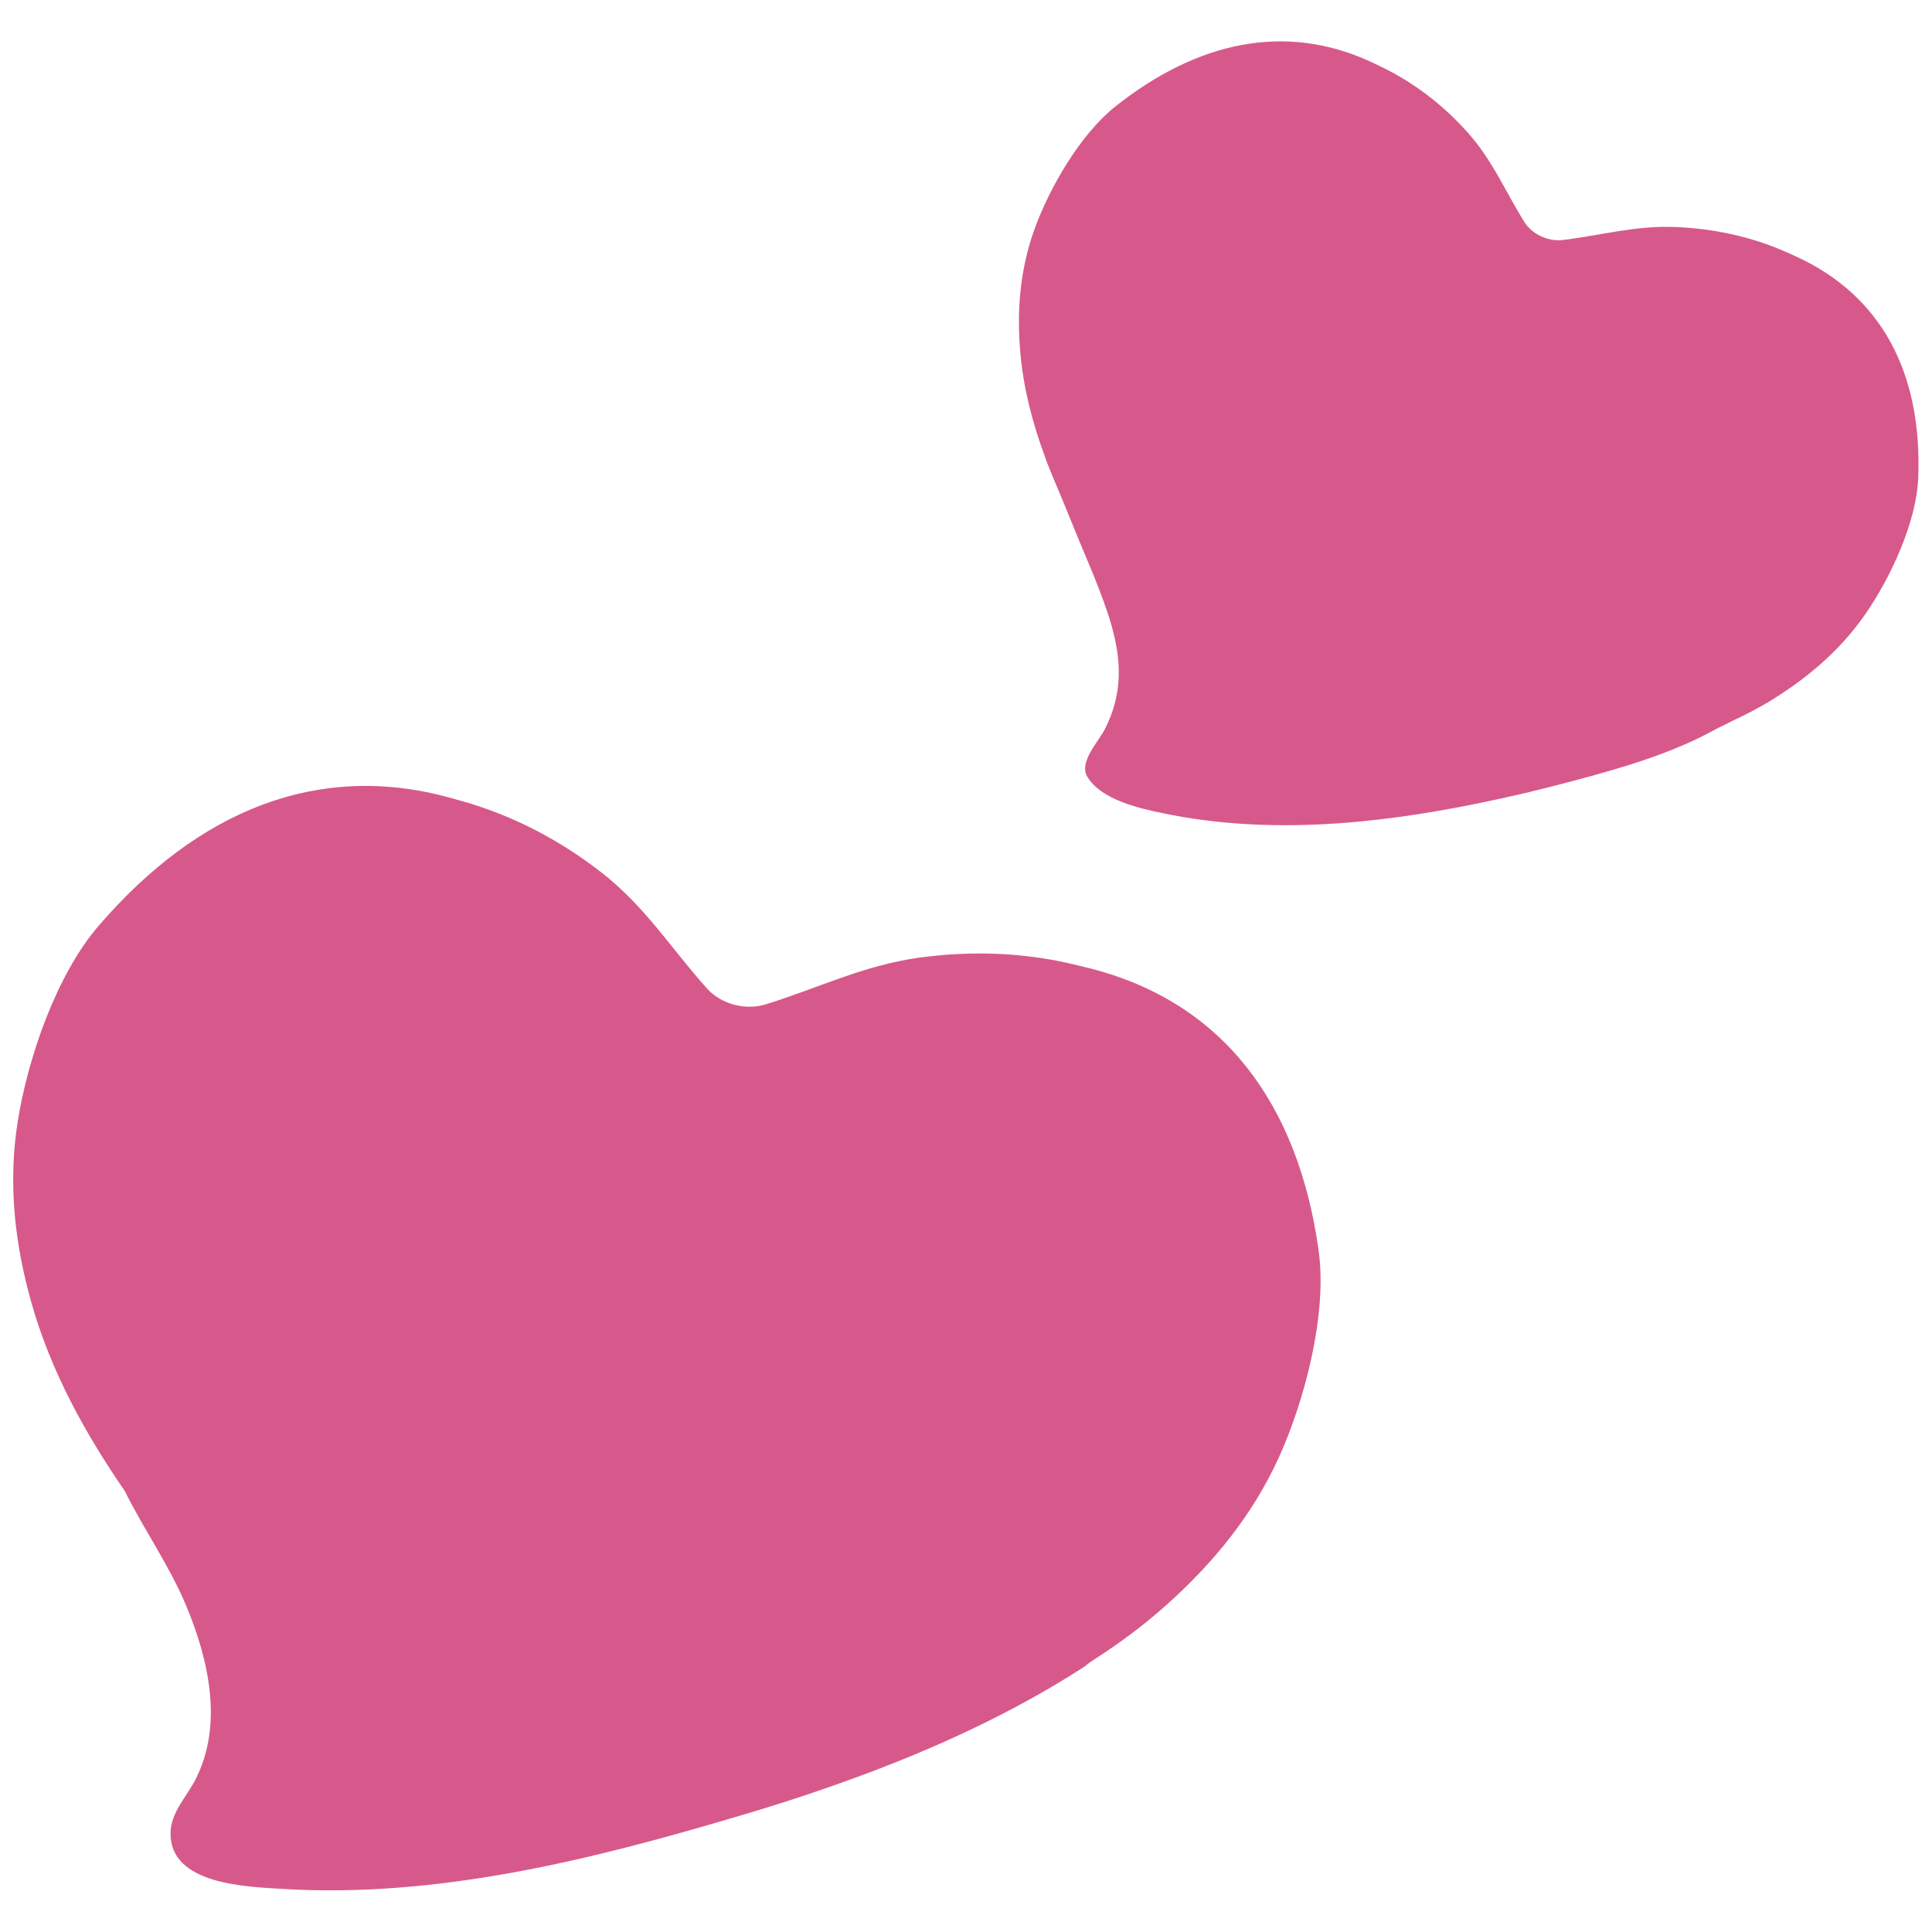
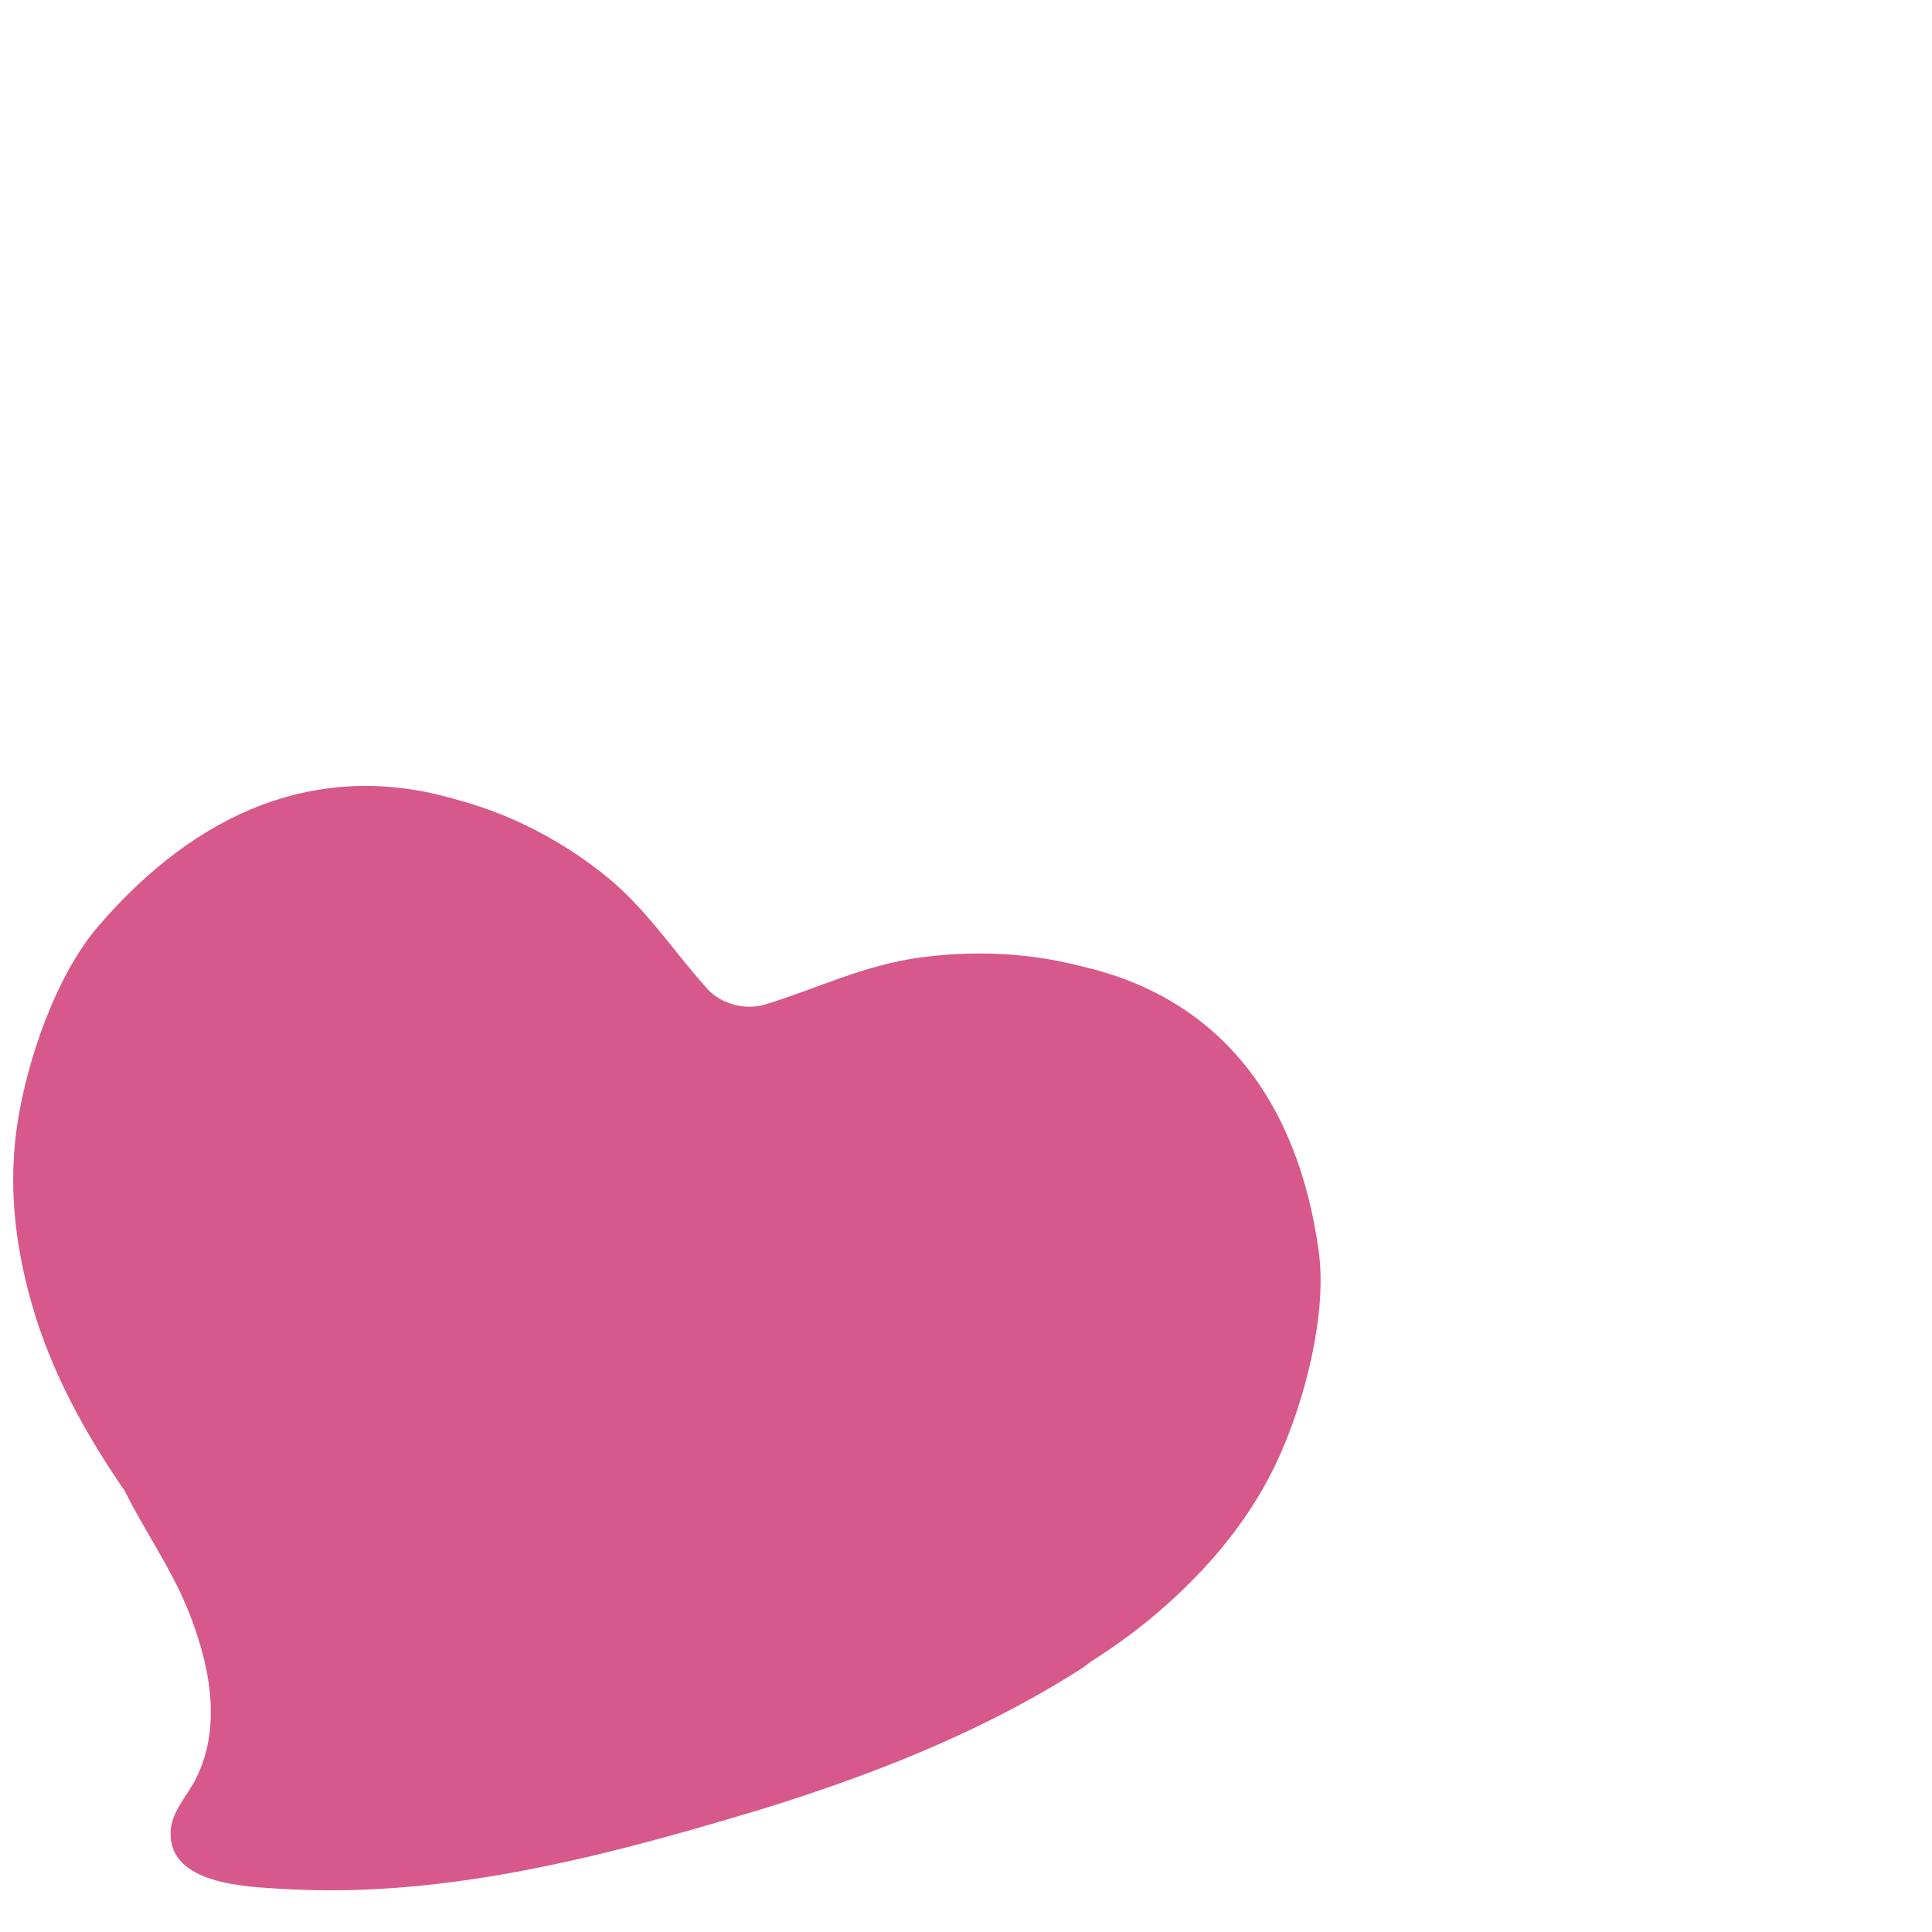
<svg xmlns="http://www.w3.org/2000/svg" version="1.1" id="レイヤー_1" x="0px" y="0px" viewBox="0 0 128 128" style="enable-background:new 0 0 128 128;" xml:space="preserve">
  <g>
    <path style="fill:#D7598B;" d="M72.35,64.19c-0.33-0.08-0.65-0.16-0.98-0.24c-3.41-0.85-6.93-0.98-10.43-0.51   c-3.76,0.52-6.68,2.01-10.21,3.1c-1.35,0.42-2.96-0.02-3.87-1.03c-2.41-2.68-4.07-5.4-6.99-7.69c-2.72-2.12-5.79-3.75-9.17-4.72   c-0.32-0.09-0.64-0.18-0.97-0.27c-8.66-2.36-16.6,0.85-23.18,8.49c-2.83,3.26-4.72,8.85-5.37,12.95   c-0.66,4.11-0.21,8.12,0.91,12.07c1.29,4.54,3.54,8.61,6.18,12.45c0.01,0.02,0.02,0.04,0.03,0.06c1.29,2.58,2.95,4.92,4.06,7.59   c1.47,3.56,2.43,7.79,0.62,11.4c-0.58,1.17-1.66,2.2-1.68,3.6c-0.06,3.41,5.03,3.56,7.33,3.7c10.33,0.64,20.55-1.92,30.37-4.84   c2.62-0.77,5.21-1.62,7.77-2.56c5.22-1.92,10.31-4.25,15-7.27c0.17-0.12,0.33-0.26,0.5-0.38c1.76-1.12,3.45-2.36,5-3.75   c3.15-2.81,5.75-6.01,7.48-9.83c1.72-3.82,3.2-9.51,2.61-13.68C86,73.1,81.03,66.46,72.35,64.19z" />
-     <path style="fill:#D7598B;" d="M118.88,16.94c-0.22-0.1-0.43-0.2-0.65-0.29c-2.27-0.99-4.71-1.5-7.2-1.61   c-2.67-0.11-4.88,0.54-7.48,0.86c-0.98,0.12-2.04-0.38-2.54-1.17c-1.33-2.12-2.13-4.15-3.86-6.05c-1.59-1.76-3.5-3.23-5.69-4.28   c-0.21-0.11-0.42-0.2-0.63-0.3C85.2,1.5,79.37,2.71,73.9,7.05c-2.34,1.86-4.36,5.39-5.34,8.07c-0.98,2.69-1.21,5.46-0.96,8.26   c0.21,2.39,0.82,4.7,1.65,6.93c0.03,0.07,0.04,0.14,0.07,0.21c0.35,0.9,0.73,1.78,1.1,2.67c0.38,0.94,0.77,1.88,1.16,2.83   c0.3,0.73,0.6,1.43,0.9,2.16c0.83,2.1,1.71,4.35,1.64,6.65c-0.04,1.22-0.36,2.37-0.91,3.46c-0.39,0.79-1.72,2.16-1.2,3.12   c0.66,1.2,2.41,1.84,3.8,2.19l0.51,0.12c7.23,1.67,14.71,0.91,21.58-0.49c2.14-0.43,4.25-0.94,6.31-1.49   c3.24-0.86,6.55-1.82,9.41-3.4c0.32-0.18,0.71-0.33,1.03-0.52c0.82-0.38,1.63-0.79,2.43-1.26c2.56-1.54,4.8-3.42,6.48-5.84   c1.69-2.42,3.43-6.16,3.53-9.11C127.34,24.72,124.68,19.55,118.88,16.94z" />
  </g>
</svg>